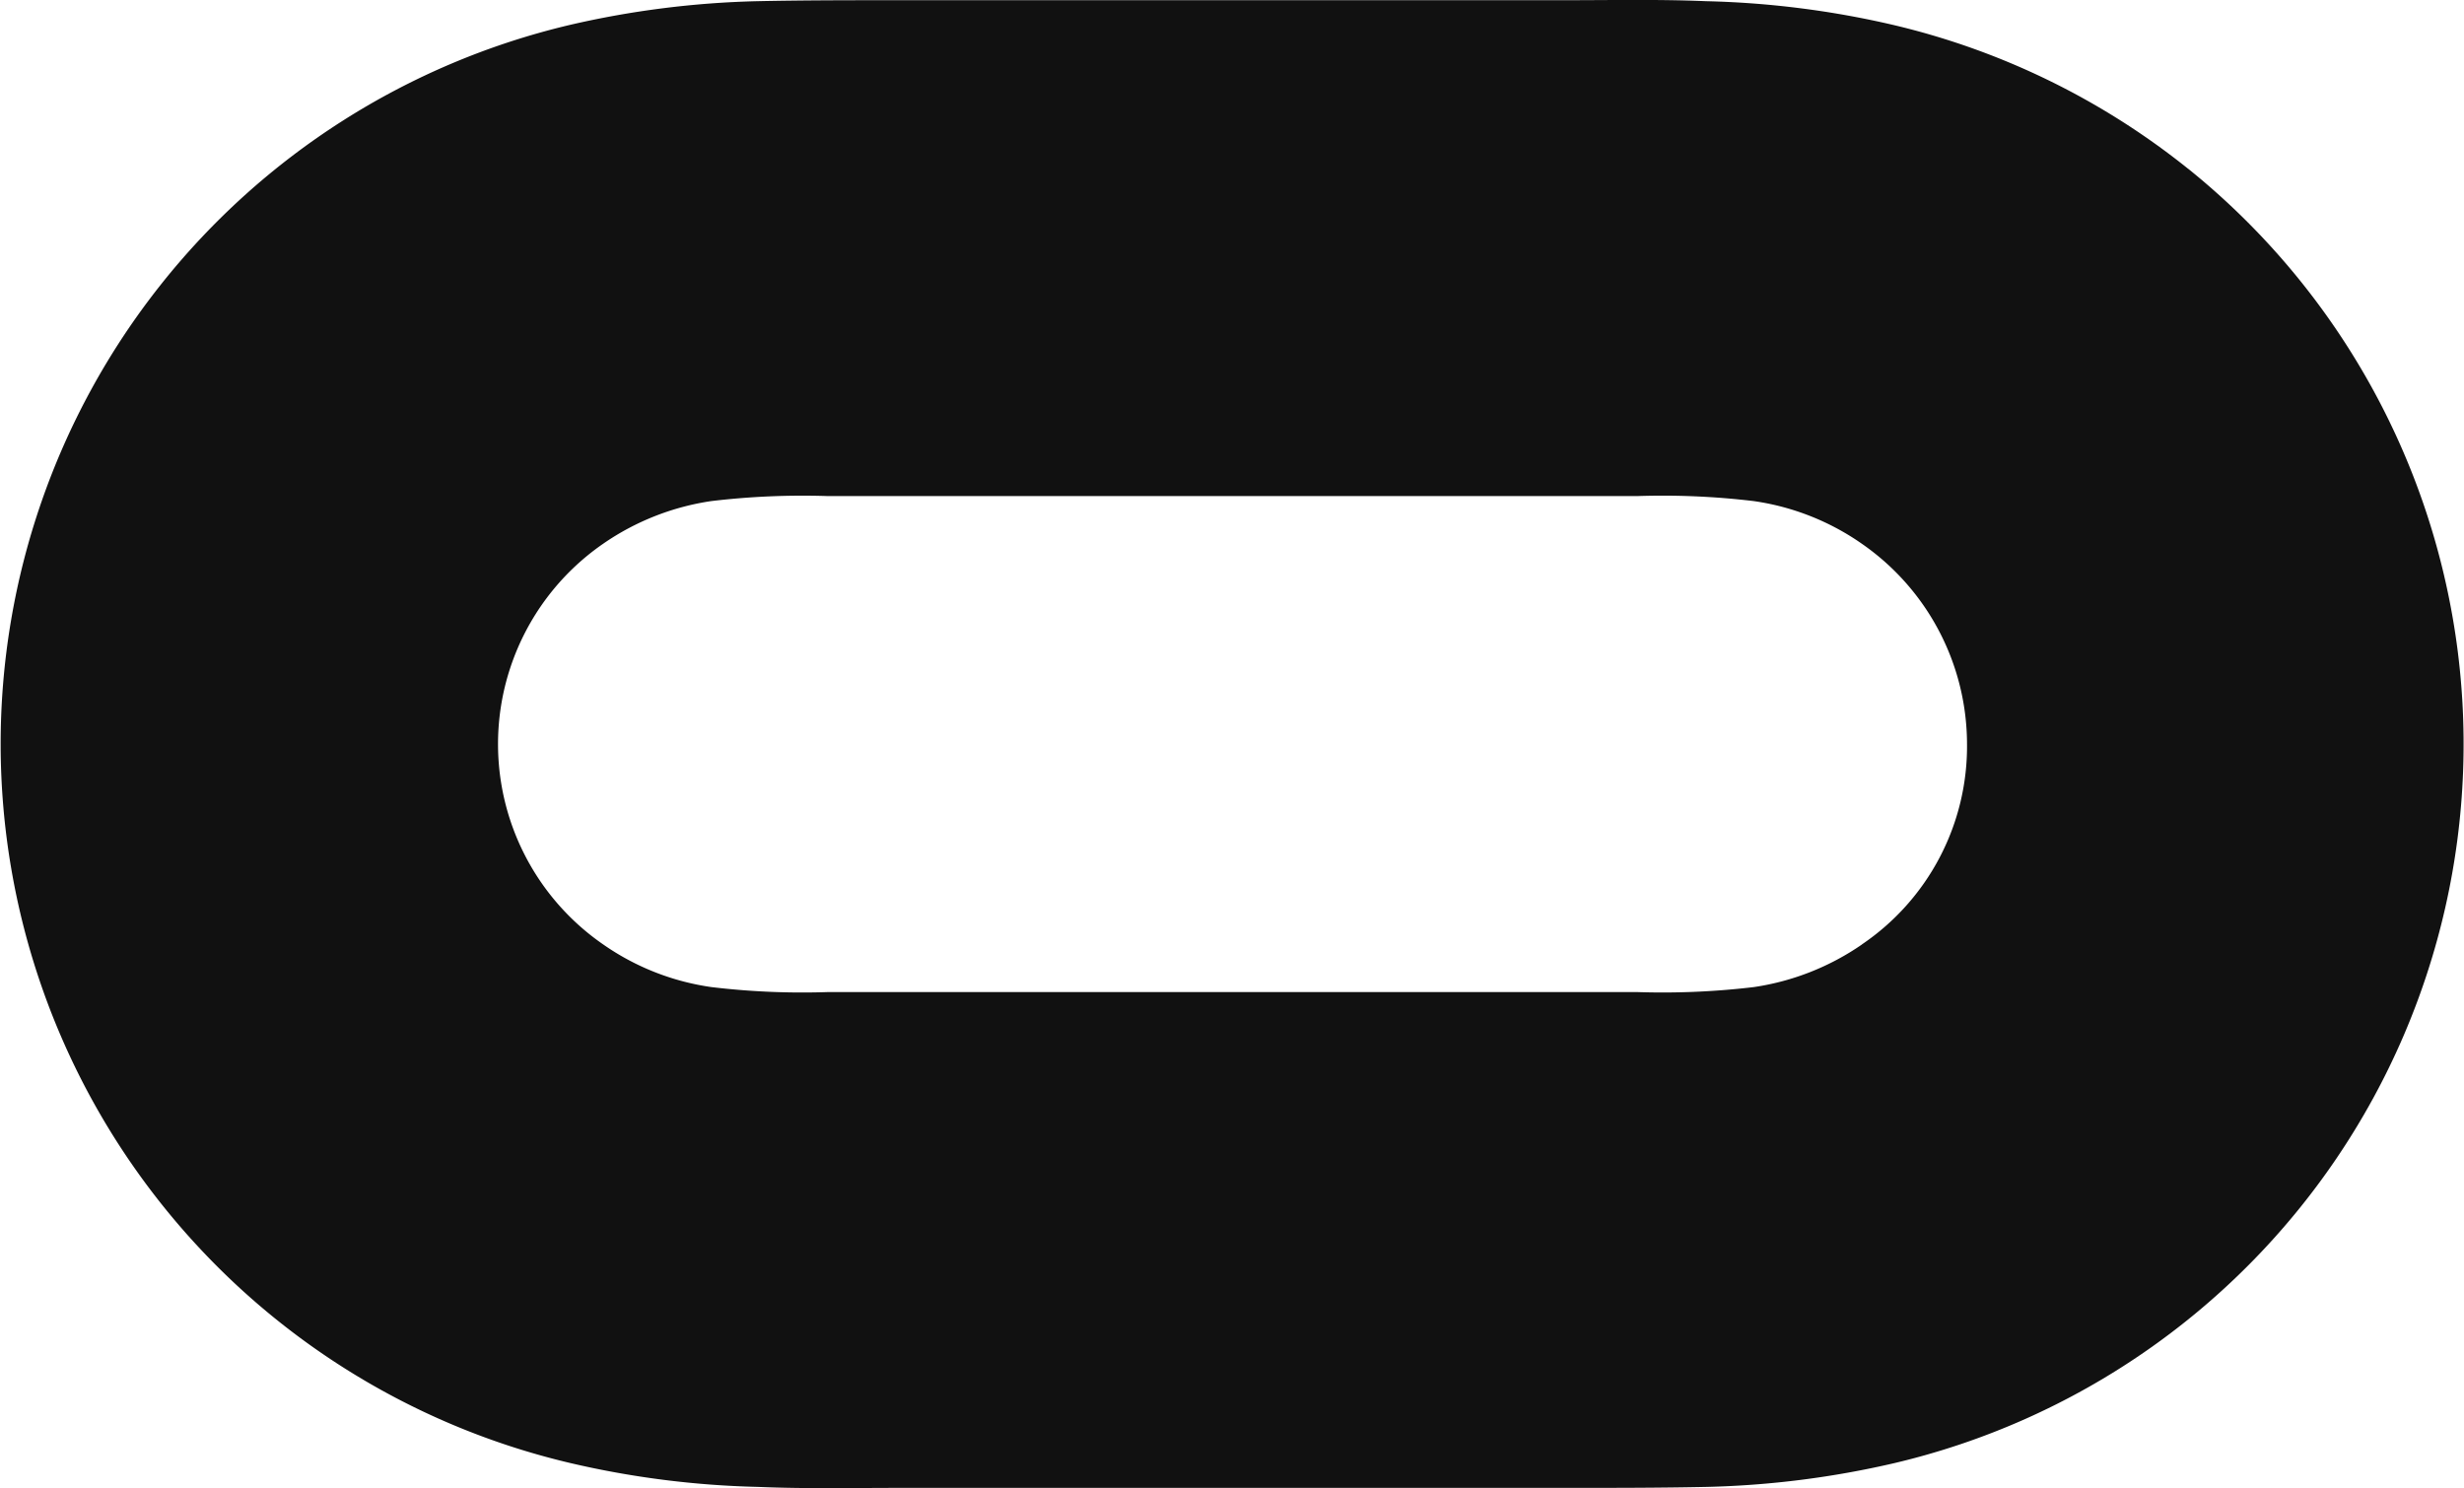
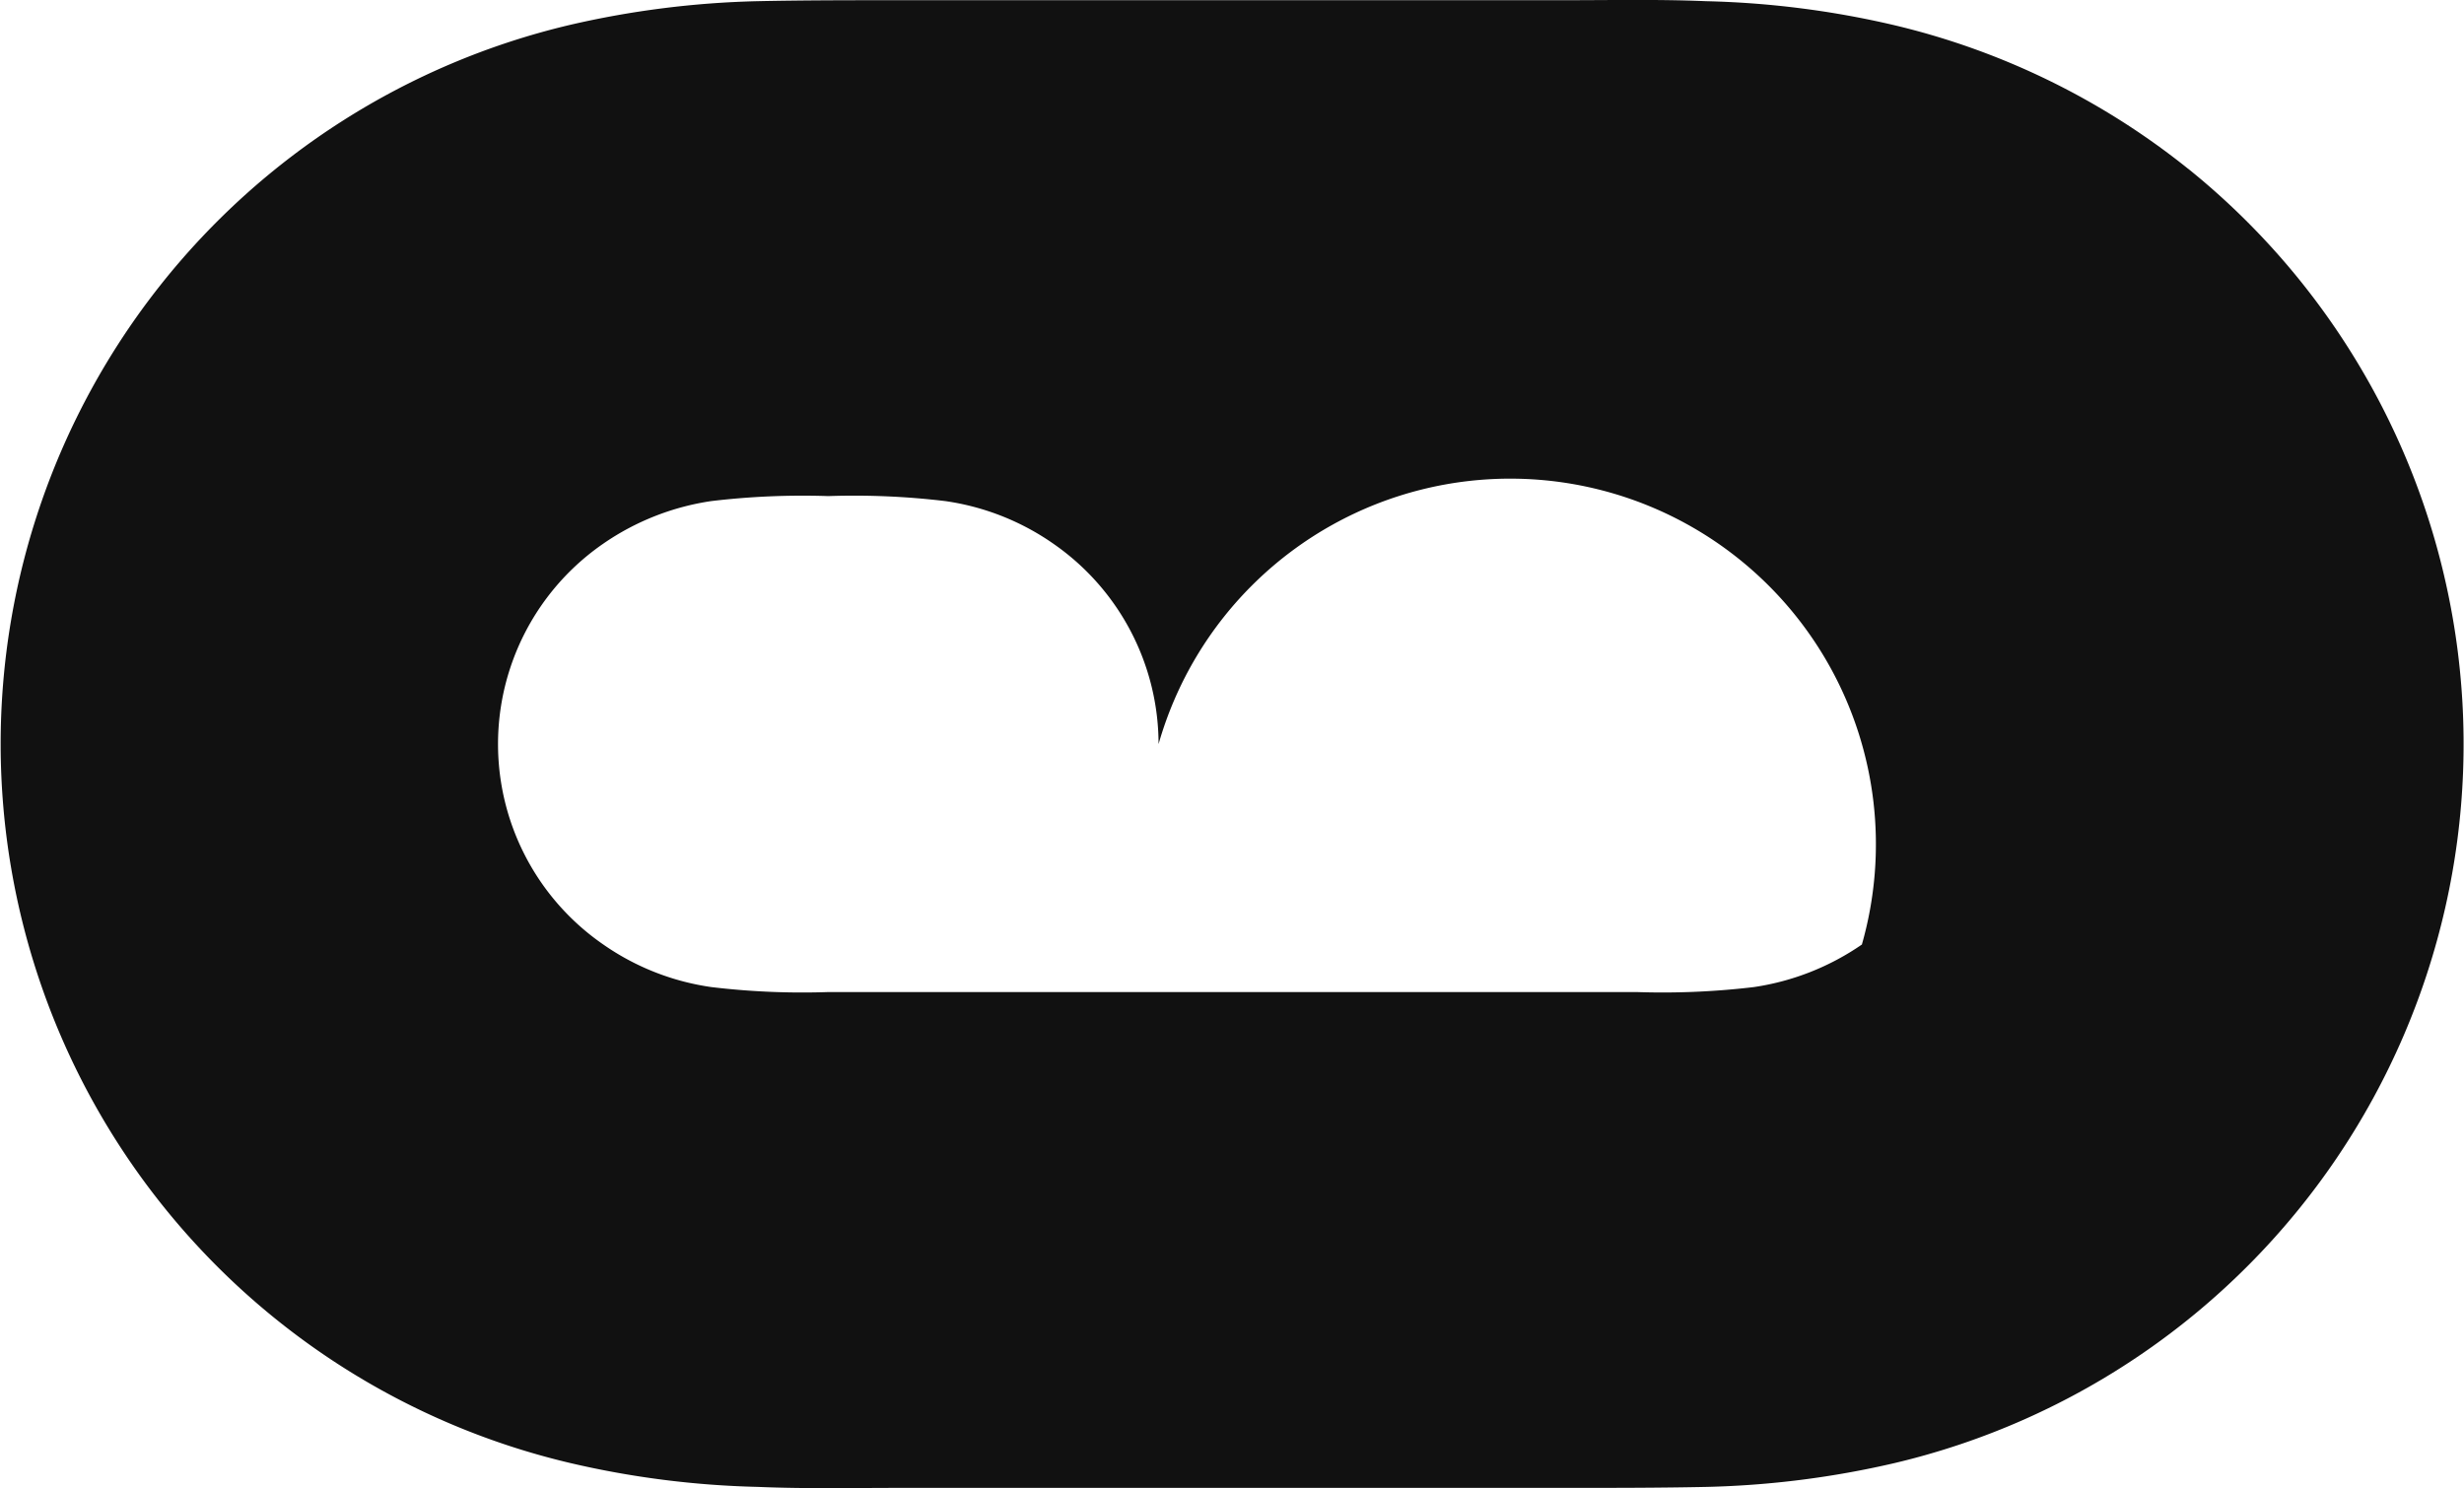
<svg xmlns="http://www.w3.org/2000/svg" width="37.016" height="22.36" viewBox="0 0 37.016 22.36">
-   <path id="path43" d="M898.409,660.57a11.168,11.168,0,0,0-4.426-2.161,13.748,13.748,0,0,0-2.816-.358c-.7-.03-1.416-.015-2.116-.015H879.022c-.7,0-1.416,0-2.116.015a13.881,13.881,0,0,0-2.816.358,11.1,11.1,0,0,0,.015,21.607,13.745,13.745,0,0,0,2.816.358c.7.03,1.416.015,2.116.015h10.029c.7,0,1.416,0,2.116-.015a13.877,13.877,0,0,0,2.816-.358,11.1,11.1,0,0,0,4.411-19.447Zm-4.9,11.653a3.837,3.837,0,0,1-1.624.641,11.582,11.582,0,0,1-1.758.075H877.979a11.5,11.5,0,0,1-1.758-.075,3.762,3.762,0,0,1-1.624-.641,3.658,3.658,0,0,1,0-6.02,3.835,3.835,0,0,1,1.624-.641,11.573,11.573,0,0,1,1.758-.075h12.145a11.493,11.493,0,0,1,1.758.075,3.761,3.761,0,0,1,1.624.641,3.669,3.669,0,0,1,1.58,3.01A3.594,3.594,0,0,1,893.507,672.223Z" transform="translate(-865.536 -658.033)" fill="#111111" />
+   <path id="path43" d="M898.409,660.57a11.168,11.168,0,0,0-4.426-2.161,13.748,13.748,0,0,0-2.816-.358c-.7-.03-1.416-.015-2.116-.015H879.022c-.7,0-1.416,0-2.116.015a13.881,13.881,0,0,0-2.816.358,11.1,11.1,0,0,0,.015,21.607,13.745,13.745,0,0,0,2.816.358c.7.03,1.416.015,2.116.015h10.029c.7,0,1.416,0,2.116-.015a13.877,13.877,0,0,0,2.816-.358,11.1,11.1,0,0,0,4.411-19.447Zm-4.9,11.653a3.837,3.837,0,0,1-1.624.641,11.582,11.582,0,0,1-1.758.075H877.979a11.5,11.5,0,0,1-1.758-.075,3.762,3.762,0,0,1-1.624-.641,3.658,3.658,0,0,1,0-6.02,3.835,3.835,0,0,1,1.624-.641,11.573,11.573,0,0,1,1.758-.075a11.493,11.493,0,0,1,1.758.075,3.761,3.761,0,0,1,1.624.641,3.669,3.669,0,0,1,1.58,3.01A3.594,3.594,0,0,1,893.507,672.223Z" transform="translate(-865.536 -658.033)" fill="#111111" />
</svg>